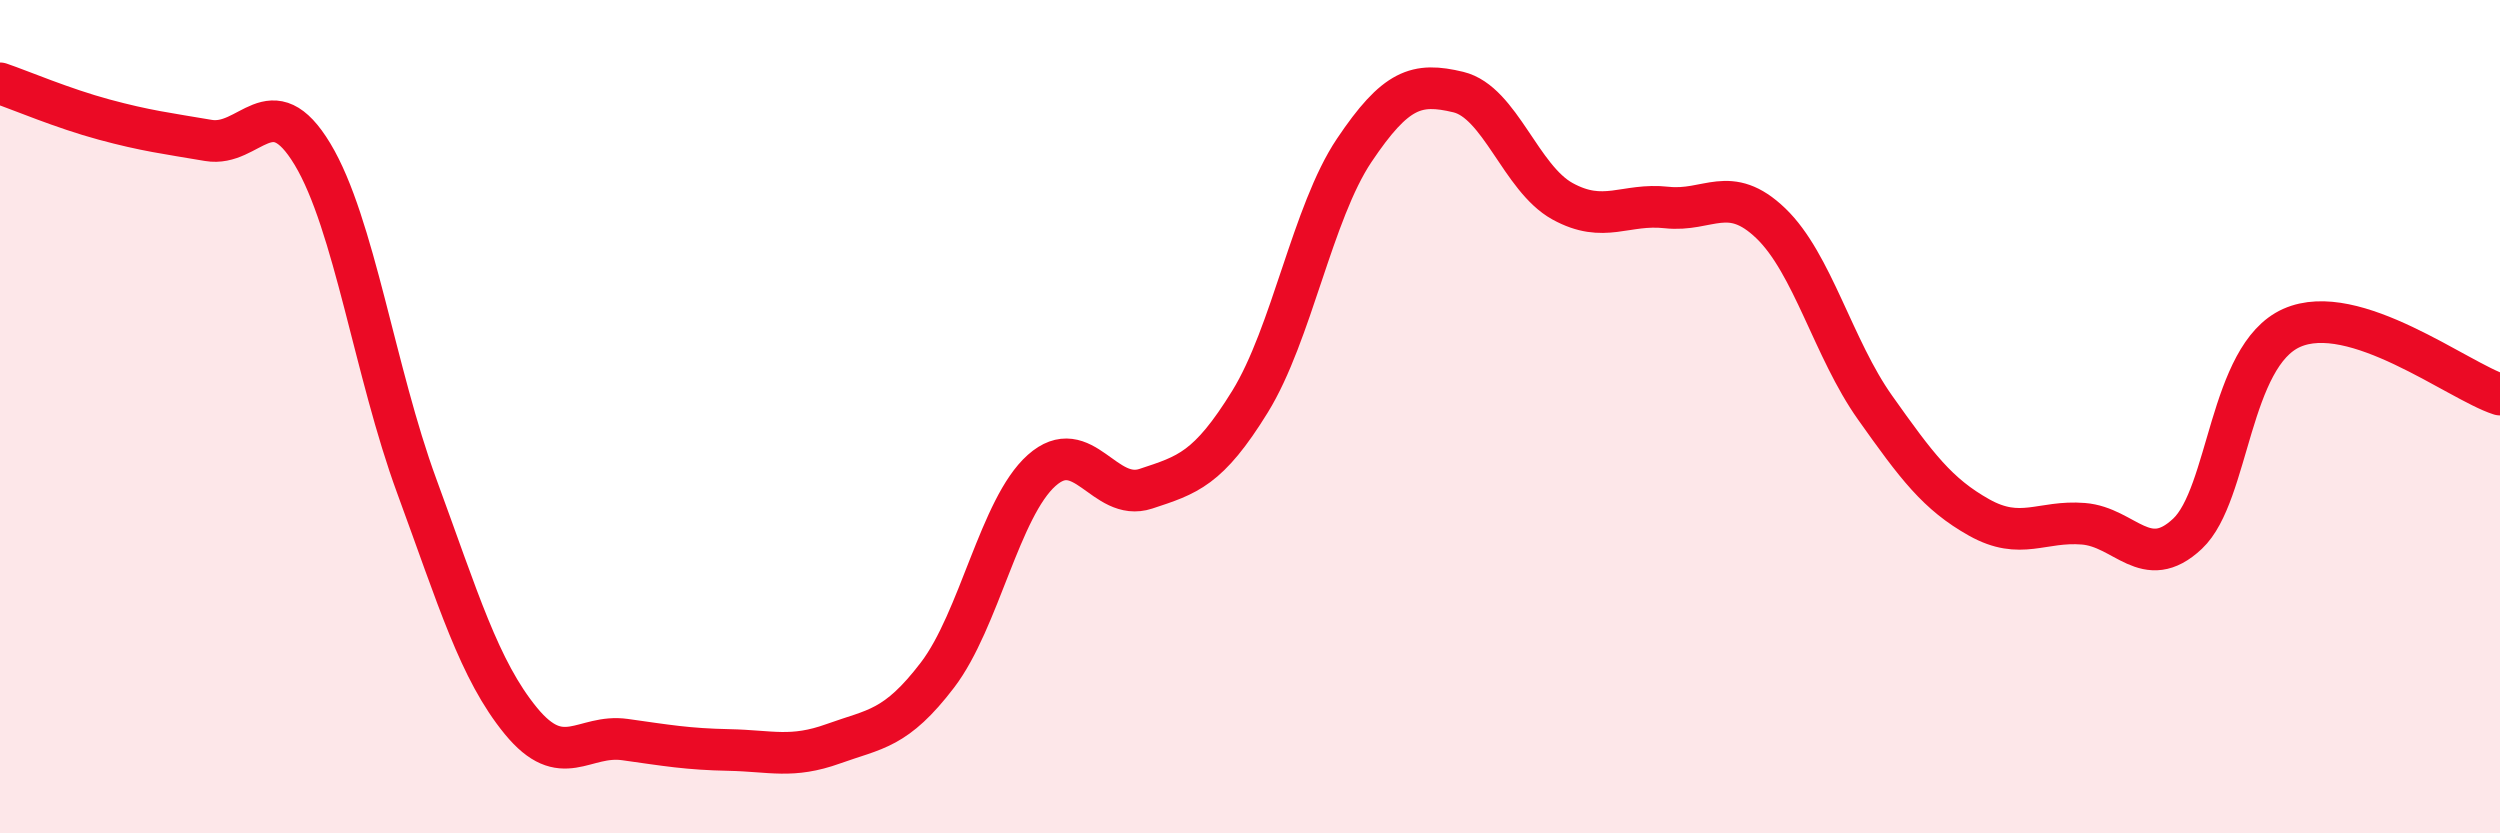
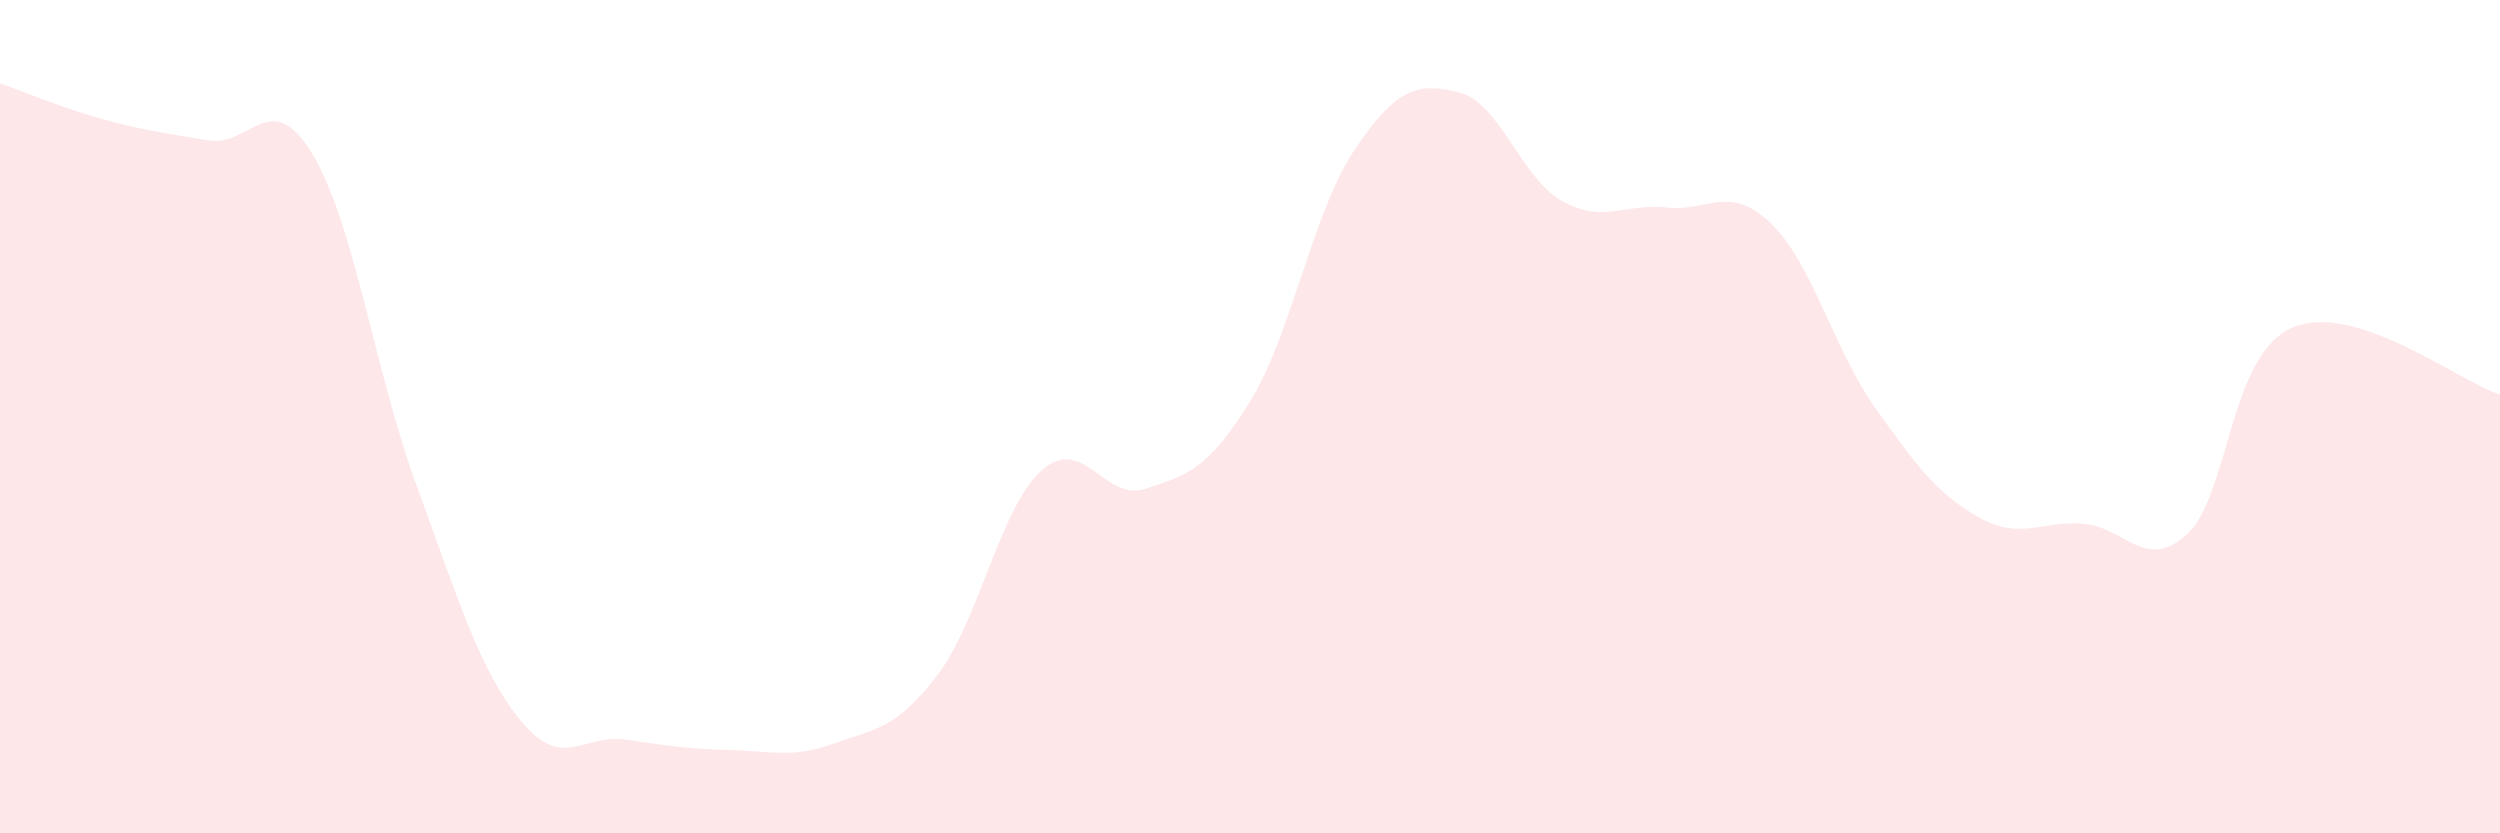
<svg xmlns="http://www.w3.org/2000/svg" width="60" height="20" viewBox="0 0 60 20">
  <path d="M 0,2 C 0.5,2.17 1.5,2.6 2.5,2.87 C 3.5,3.14 4,3.2 5,3.37 C 6,3.54 6.5,2.04 7.5,3.7 C 8.5,5.36 9,8.94 10,11.66 C 11,14.38 11.5,16.08 12.5,17.3 C 13.5,18.52 14,17.61 15,17.75 C 16,17.89 16.5,17.98 17.5,18 C 18.5,18.02 19,18.21 20,17.85 C 21,17.49 21.5,17.51 22.5,16.2 C 23.5,14.89 24,12.18 25,11.29 C 26,10.4 26.5,12.06 27.5,11.73 C 28.5,11.4 29,11.26 30,9.64 C 31,8.02 31.5,5.1 32.5,3.61 C 33.5,2.12 34,1.97 35,2.21 C 36,2.45 36.5,4.28 37.5,4.83 C 38.5,5.38 39,4.87 40,4.98 C 41,5.09 41.5,4.4 42.5,5.36 C 43.5,6.32 44,8.37 45,9.78 C 46,11.19 46.5,11.86 47.5,12.42 C 48.5,12.98 49,12.49 50,12.57 C 51,12.65 51.5,13.75 52.5,12.81 C 53.5,11.87 53.5,8.54 55,7.87 C 56.5,7.2 59,9.15 60,9.47L60 20L0 20Z" fill="#EB0A25" opacity="0.1" stroke-linecap="round" stroke-linejoin="round" />
-   <path d="M 0,2 C 0.5,2.17 1.5,2.6 2.5,2.87 C 3.5,3.14 4,3.2 5,3.37 C 6,3.54 6.5,2.04 7.5,3.7 C 8.5,5.36 9,8.94 10,11.66 C 11,14.38 11.5,16.08 12.5,17.3 C 13.5,18.52 14,17.61 15,17.75 C 16,17.89 16.5,17.98 17.5,18 C 18.5,18.02 19,18.21 20,17.85 C 21,17.49 21.5,17.51 22.5,16.2 C 23.5,14.89 24,12.18 25,11.29 C 26,10.4 26.5,12.06 27.5,11.73 C 28.5,11.4 29,11.26 30,9.64 C 31,8.02 31.5,5.1 32.5,3.61 C 33.5,2.12 34,1.97 35,2.21 C 36,2.45 36.5,4.28 37.5,4.83 C 38.5,5.38 39,4.87 40,4.98 C 41,5.09 41.5,4.4 42.5,5.36 C 43.5,6.32 44,8.37 45,9.78 C 46,11.19 46.5,11.86 47.5,12.42 C 48.5,12.98 49,12.49 50,12.57 C 51,12.65 51.5,13.75 52.5,12.81 C 53.5,11.87 53.5,8.54 55,7.87 C 56.5,7.2 59,9.15 60,9.47" stroke="#EB0A25" stroke-width="1" fill="none" stroke-linecap="round" stroke-linejoin="round" />
</svg>